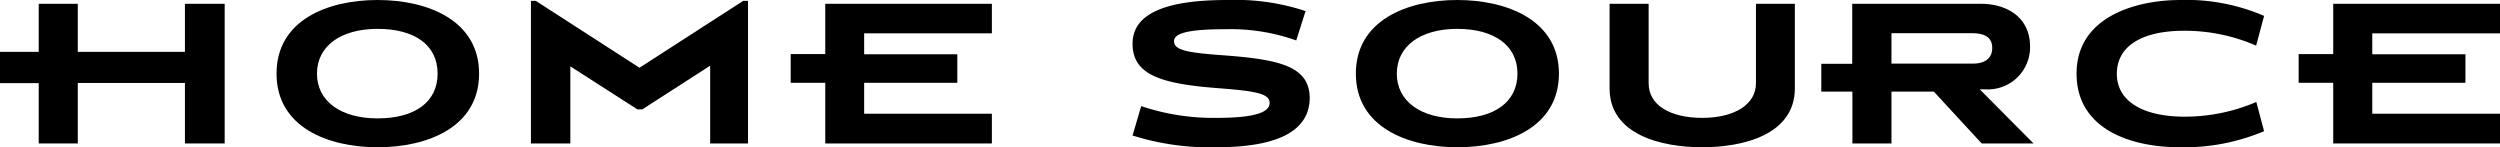
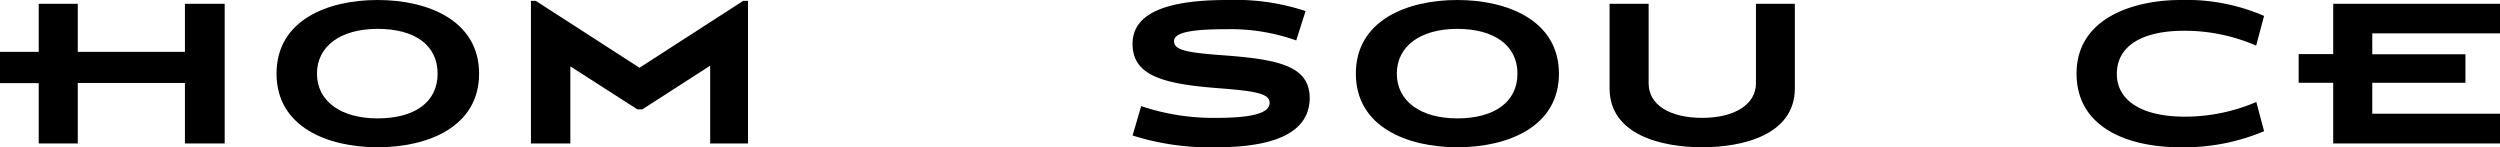
<svg xmlns="http://www.w3.org/2000/svg" viewBox="0 0 144.65 8.52">
  <g id="Layer_2" data-name="Layer 2">
    <g id="Layer_1-2" data-name="Layer 1">
      <path d="M10.7,8.3V4.8H4.5V8.3H2.24V4.81H0V3H2.24V.22H4.5V3h6.2V.22H13V8.3Z" />
      <path d="M21.85,8.52C18.94,8.52,16,7.34,16,4.26S18.93,0,21.85,0s5.87,1.19,5.87,4.26S24.78,8.52,21.85,8.52Zm0-6.85c-2.14,0-3.51,1-3.51,2.59s1.37,2.59,3.51,2.59,3.47-.94,3.47-2.59S24,1.67,21.85,1.67Z" />
      <path d="M41.09,8.3V3.8L37.16,6.33h-.28L33,3.84V8.3H30.72V.05H31l6,3.87,6-3.87h.28V8.3Z" />
-       <path d="M47.75,8.3V4.79h-2V3.13h2V.22h9.64V1.93H50V3.14h5.39V4.79H50V6.58h7.39V8.3Z" />
      <path d="M135,8.3V4.79h-2V3.13h2V.22h9.65V1.93h-7.39V3.14h5.39V4.79h-5.39V6.58h7.39V8.3Z" />
      <path d="M70.37,8.52a14.8,14.8,0,0,1-4.84-.68l.5-1.7a13.06,13.06,0,0,0,4.35.68c2.19,0,3.08-.31,3.08-.86s-.79-.69-3-.86c-3.28-.25-4.93-.77-4.93-2.57S67.57,0,71,0a13,13,0,0,1,4.54.64L75,2.34a11.32,11.32,0,0,0-4.07-.65c-2,0-3,.19-3,.69s.67.66,2.72.81c3.32.24,5.13.61,5.13,2.5C75.75,7.76,73.57,8.52,70.37,8.52Z" />
      <path d="M84.32,8.52c-2.9,0-5.87-1.18-5.87-4.26S81.41,0,84.32,0,90.2,1.19,90.2,4.26,87.26,8.52,84.32,8.52Zm0-6.85c-2.13,0-3.5,1-3.5,2.59s1.37,2.59,3.5,2.59,3.48-.94,3.48-2.59S86.43,1.67,84.32,1.67Z" />
      <path d="M103.85,5.11c0,2.69-3,3.41-5.36,3.41s-5.36-.72-5.36-3.41V.22h2.26v4.6c0,1.26,1.24,2,3.1,2s3.11-.77,3.11-2V.22h2.25Z" />
-       <path d="M114.66,8.3l-2.77-3h-2.45v3h-2.26v-3h-1.8V3.69h1.79V.22h7.43c1.55,0,2.86.8,2.86,2.48a2.44,2.44,0,0,1-2.55,2.47h-.36l3.11,3.13Zm-.58-6.38h-4.64V3.68h4.72c.64,0,1.11-.27,1.11-.91S114.79,1.92,114.08,1.92Z" />
      <path d="M126.15,8.52c-3.07,0-6-1.16-6-4.26,0-3.31,3.47-4.26,6-4.26A11.33,11.33,0,0,1,131,.92l-.46,1.72a10.35,10.35,0,0,0-4.17-.86c-2.47,0-3.89.91-3.89,2.49s1.49,2.47,3.89,2.48a10.48,10.48,0,0,0,4.18-.85L131,7.59A11.88,11.88,0,0,1,126.15,8.52Z" />
    </g>
  </g>
</svg>